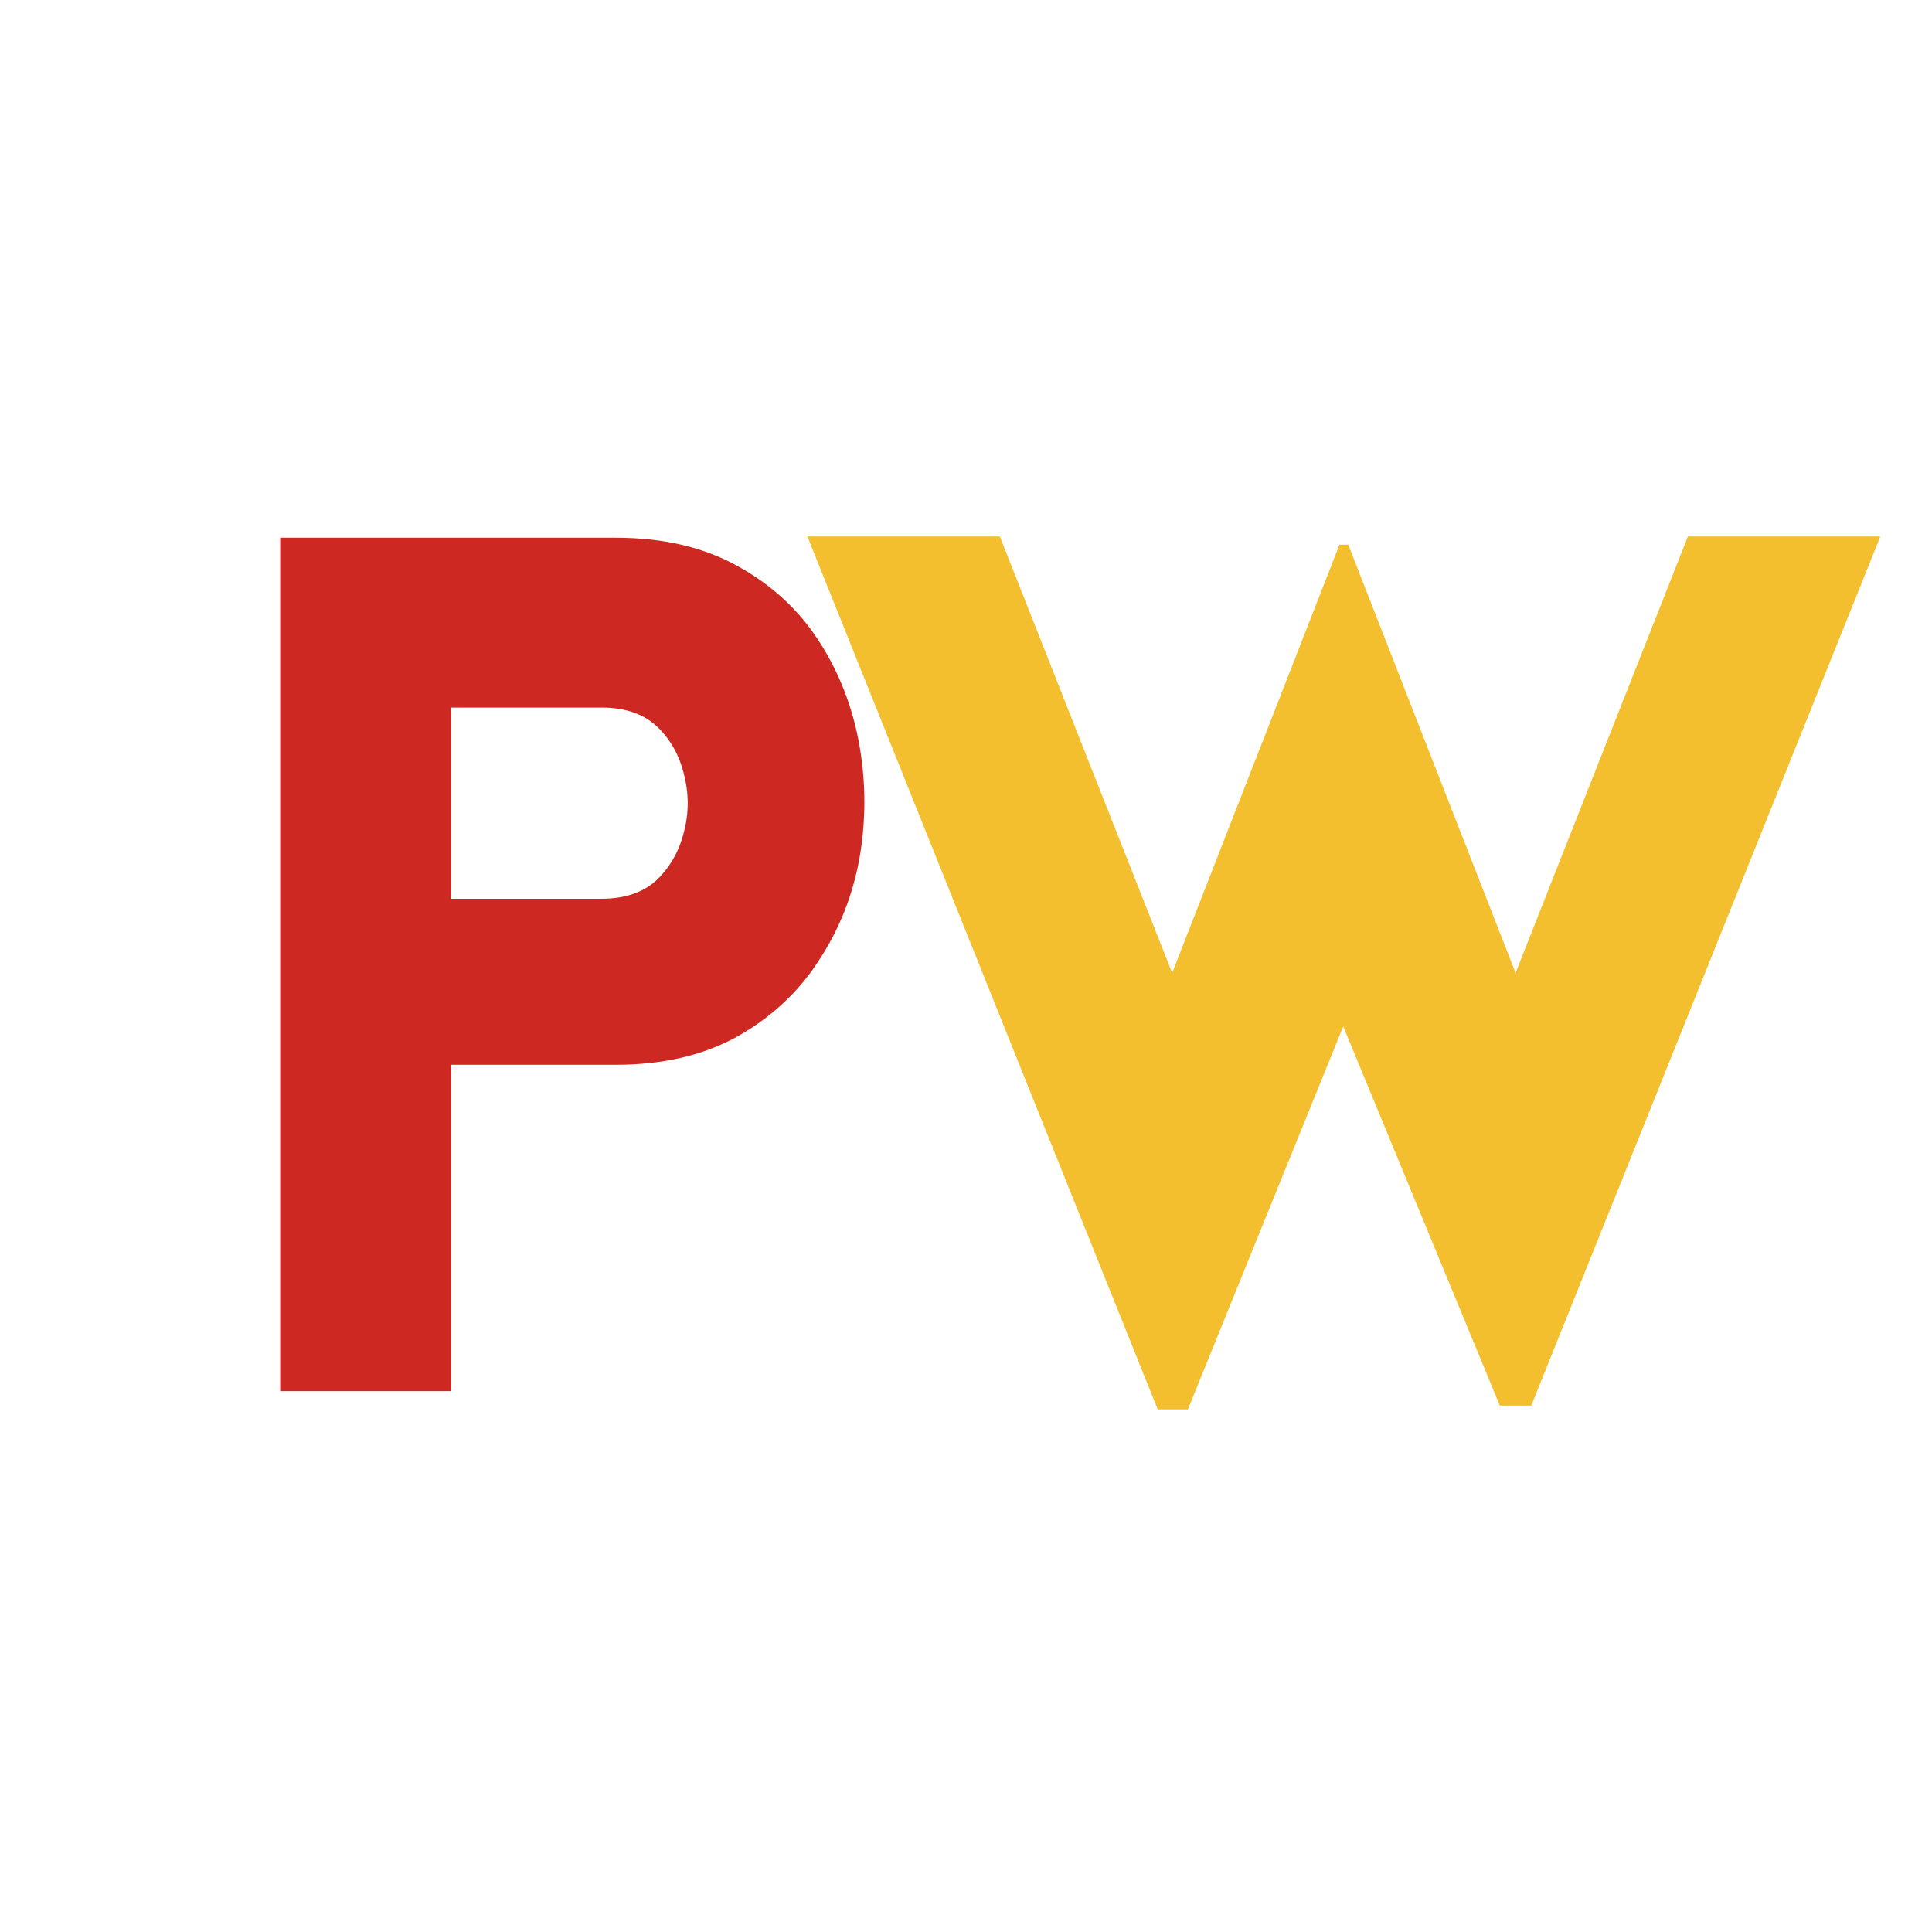
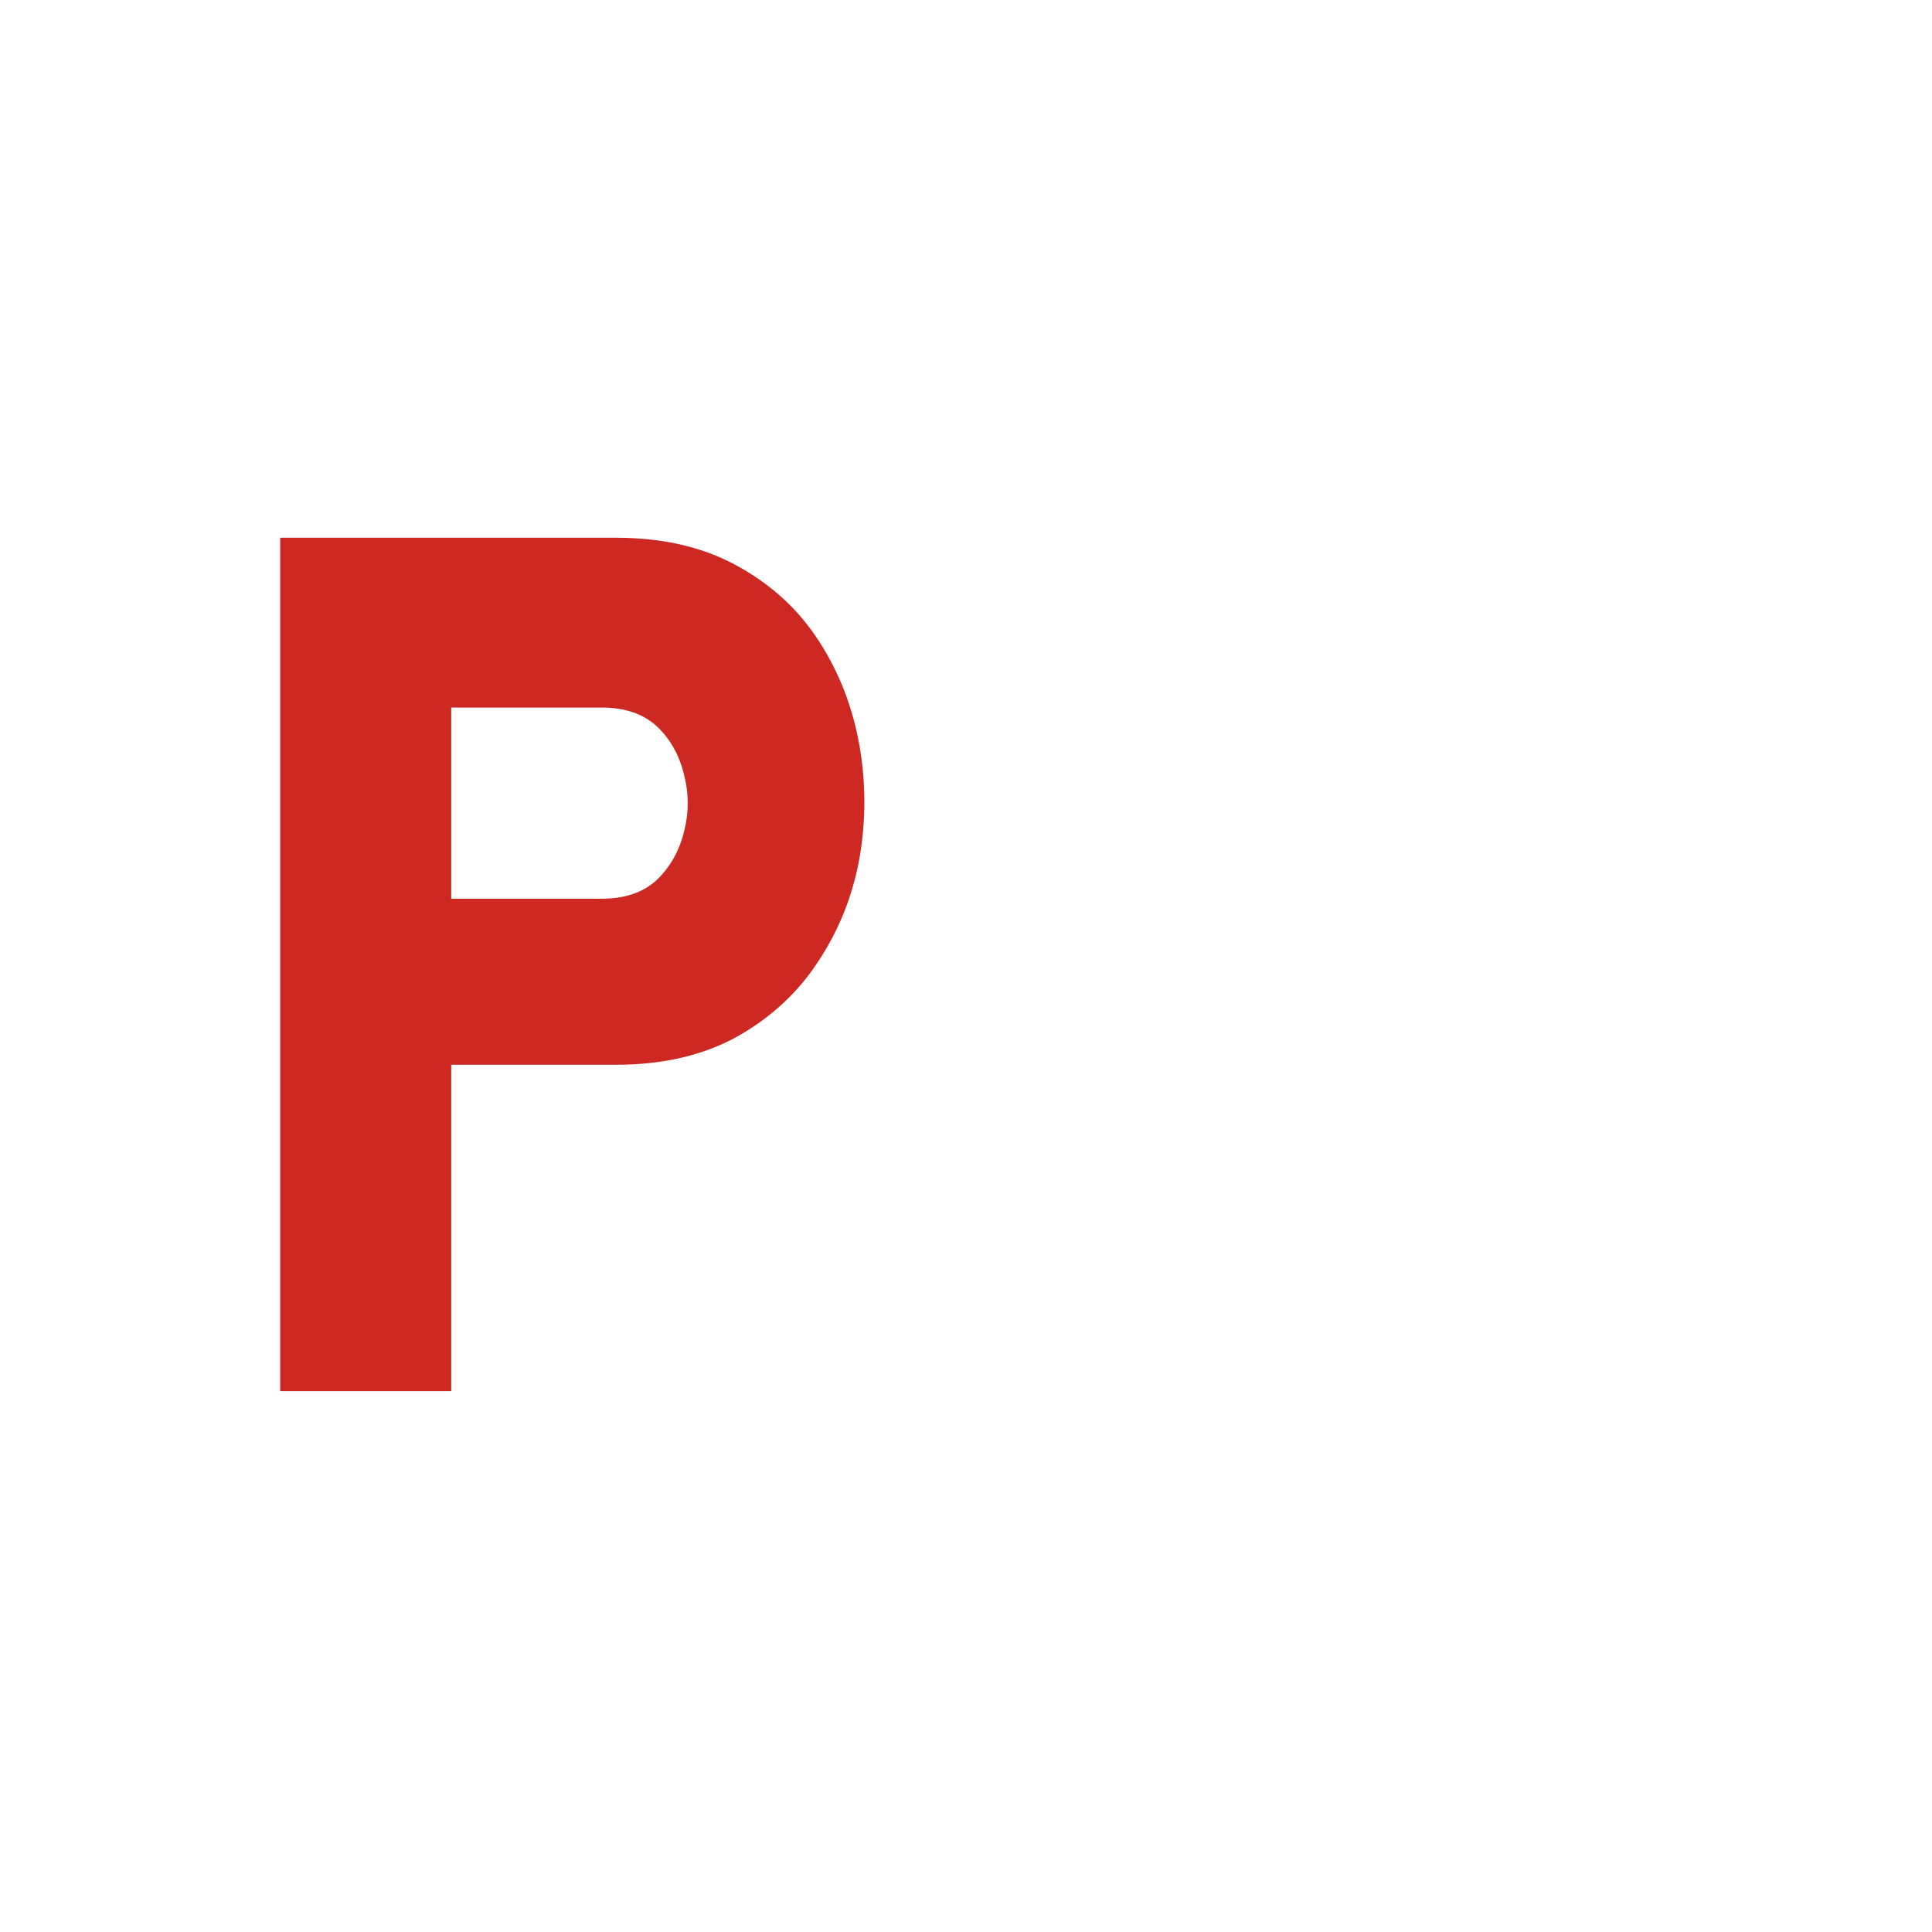
<svg xmlns="http://www.w3.org/2000/svg" width="64" zoomAndPan="magnify" viewBox="0 0 48 48" height="64" preserveAspectRatio="xMidYMid meet" version="1.0">
  <defs>
    <g />
  </defs>
  <g fill="#cd2922" fill-opacity="1">
    <g transform="translate(4.586, 34.563)">
      <g>
        <path d="M 6.625 0 L 2.375 0 L 2.375 -21.203 L 10.719 -21.203 C 11.906 -21.203 12.922 -20.961 13.766 -20.484 C 14.609 -20.016 15.273 -19.395 15.766 -18.625 C 16.266 -17.852 16.598 -16.992 16.766 -16.047 C 16.93 -15.109 16.93 -14.172 16.766 -13.234 C 16.598 -12.305 16.258 -11.457 15.75 -10.688 C 15.25 -9.914 14.578 -9.289 13.734 -8.812 C 12.891 -8.344 11.883 -8.109 10.719 -8.109 L 6.625 -8.109 Z M 6.625 -12.234 L 10.359 -12.234 C 10.941 -12.234 11.398 -12.391 11.734 -12.703 C 12.066 -13.023 12.289 -13.422 12.406 -13.891 C 12.531 -14.367 12.531 -14.848 12.406 -15.328 C 12.289 -15.805 12.066 -16.203 11.734 -16.516 C 11.398 -16.828 10.941 -16.984 10.359 -16.984 L 6.625 -16.984 Z M 6.625 -12.234 " />
      </g>
    </g>
  </g>
  <g fill="#f3bf2e" fill-opacity="1">
    <g transform="translate(19.888, 34.563)">
      <g>
-         <path d="M 8.875 0.453 L 0.172 -21.234 L 4.953 -21.234 L 9.234 -10.391 L 13.391 -21.031 L 13.609 -21.031 L 17.766 -10.391 L 22.047 -21.234 L 26.828 -21.234 L 18.156 0.359 L 17.375 0.359 L 13.484 -9.062 L 9.625 0.453 Z M 8.875 0.453 " />
-       </g>
+         </g>
    </g>
  </g>
</svg>